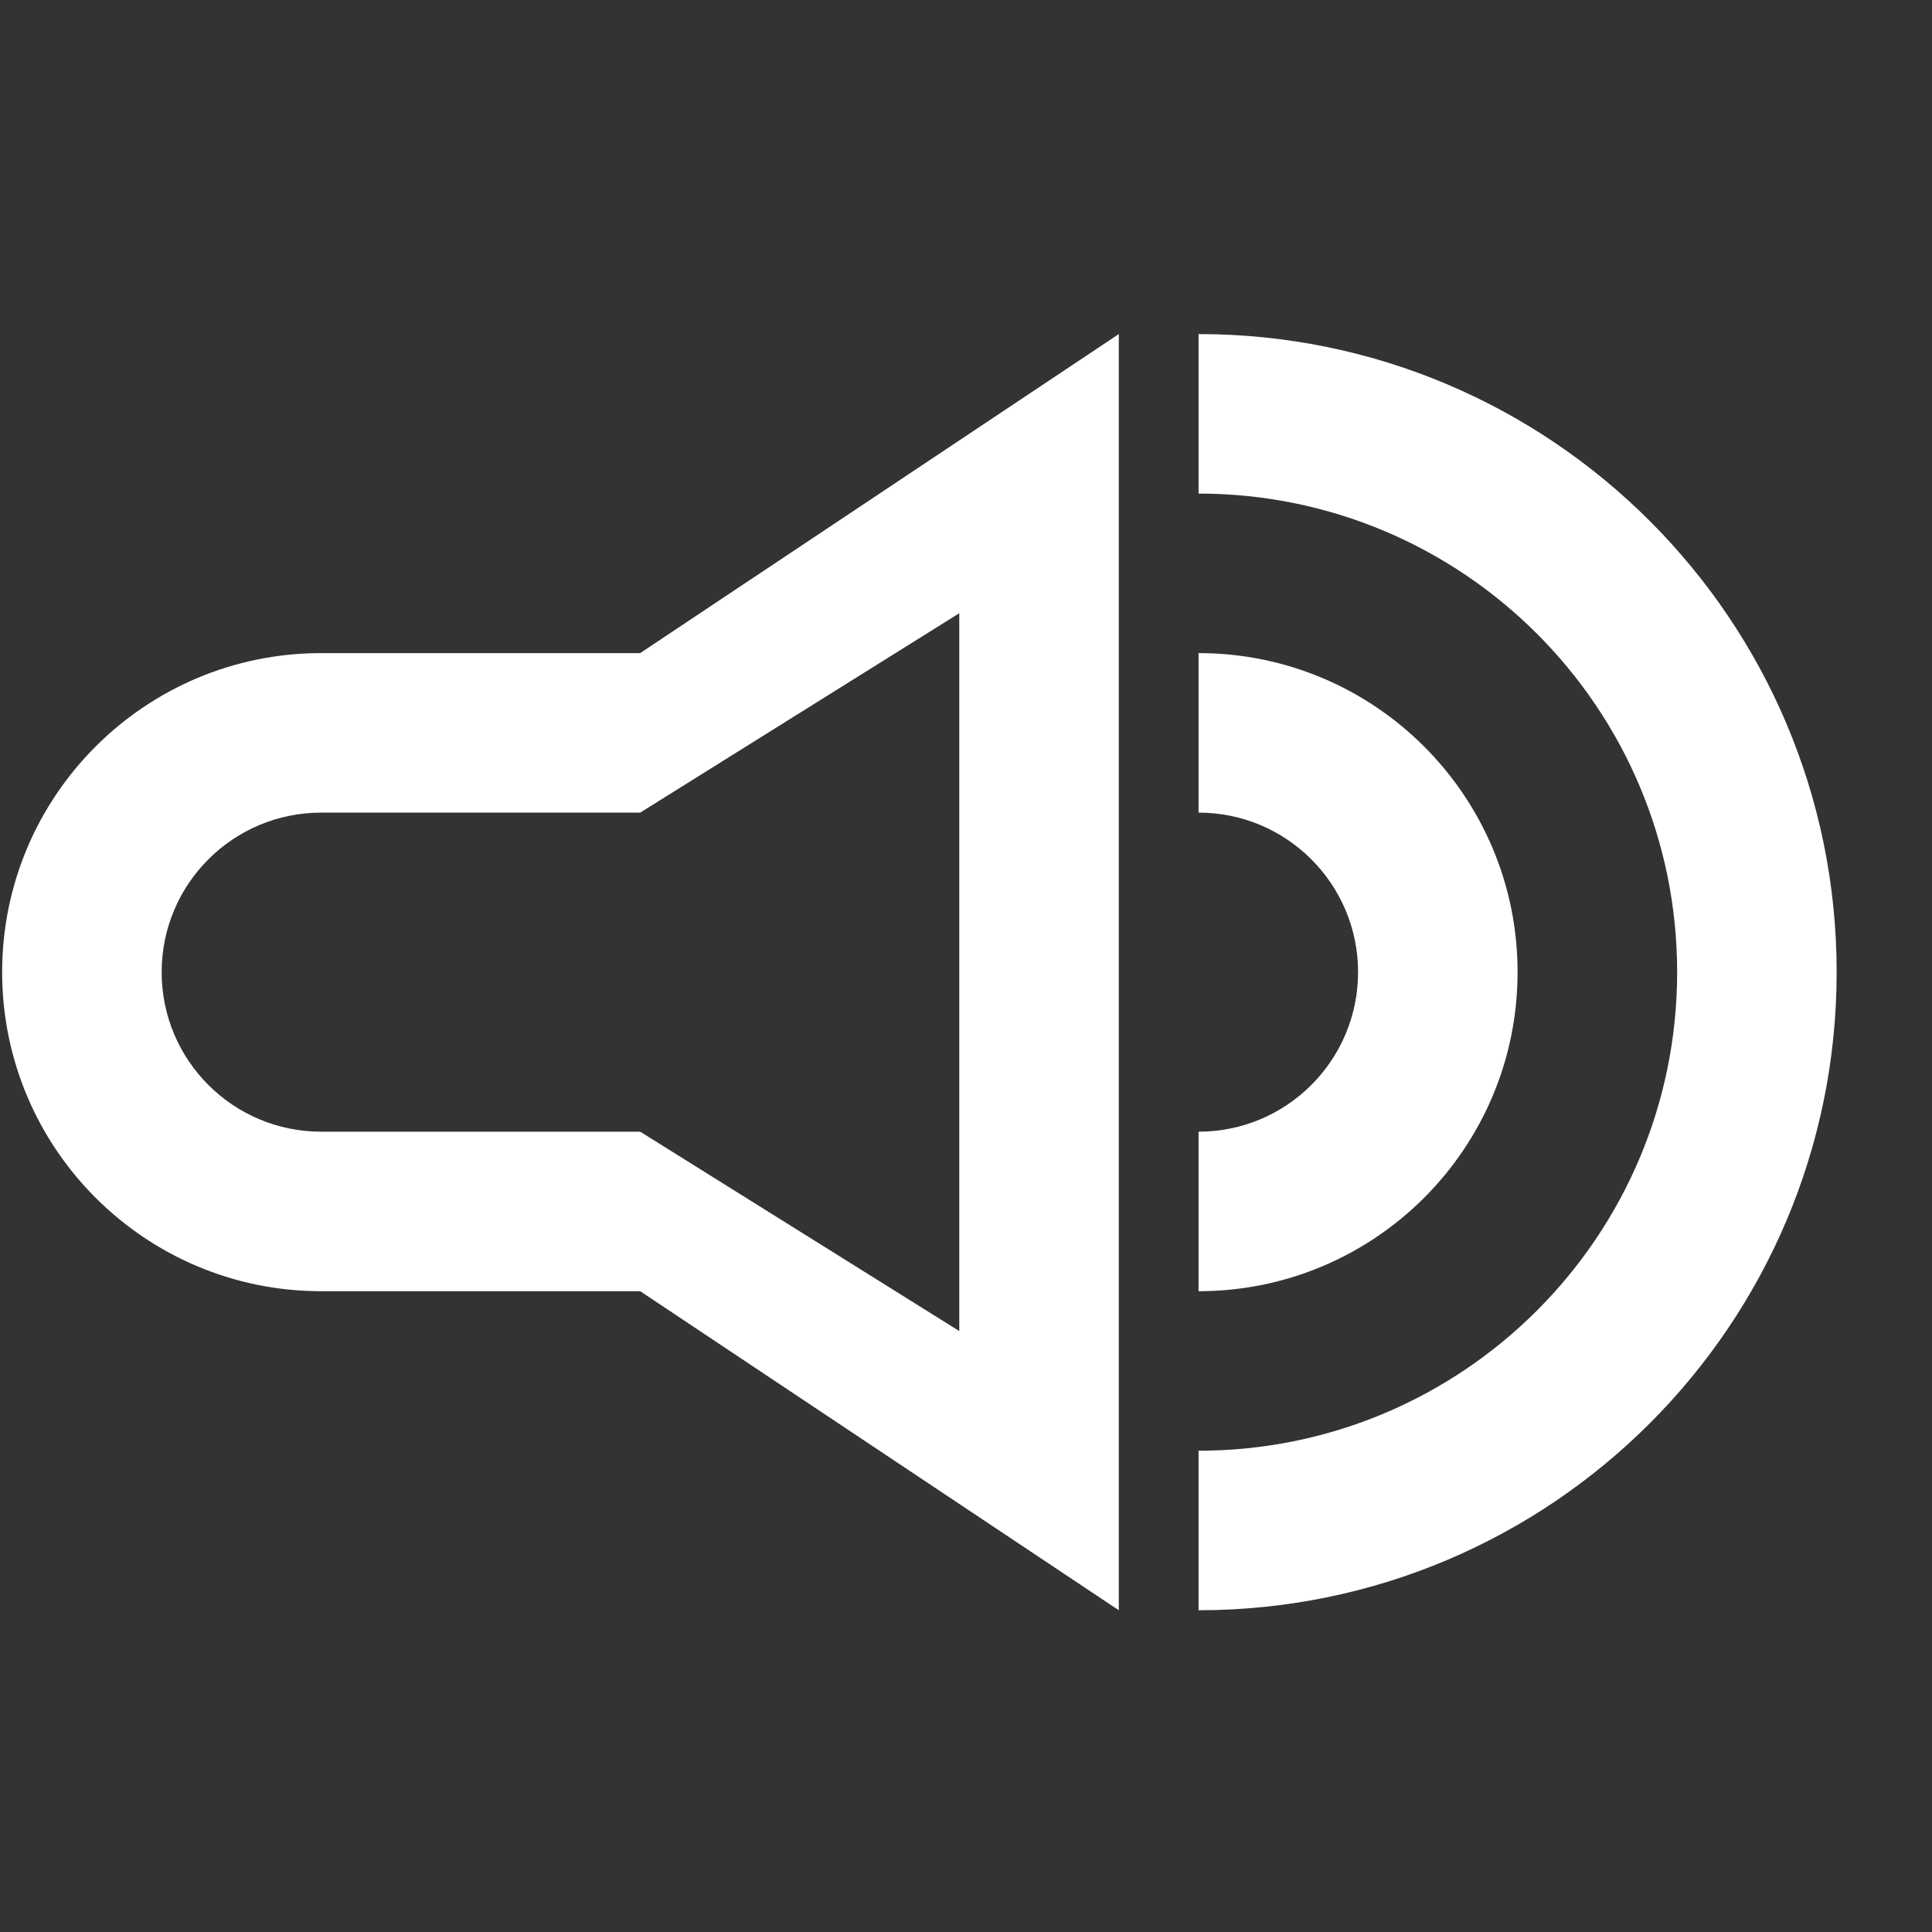
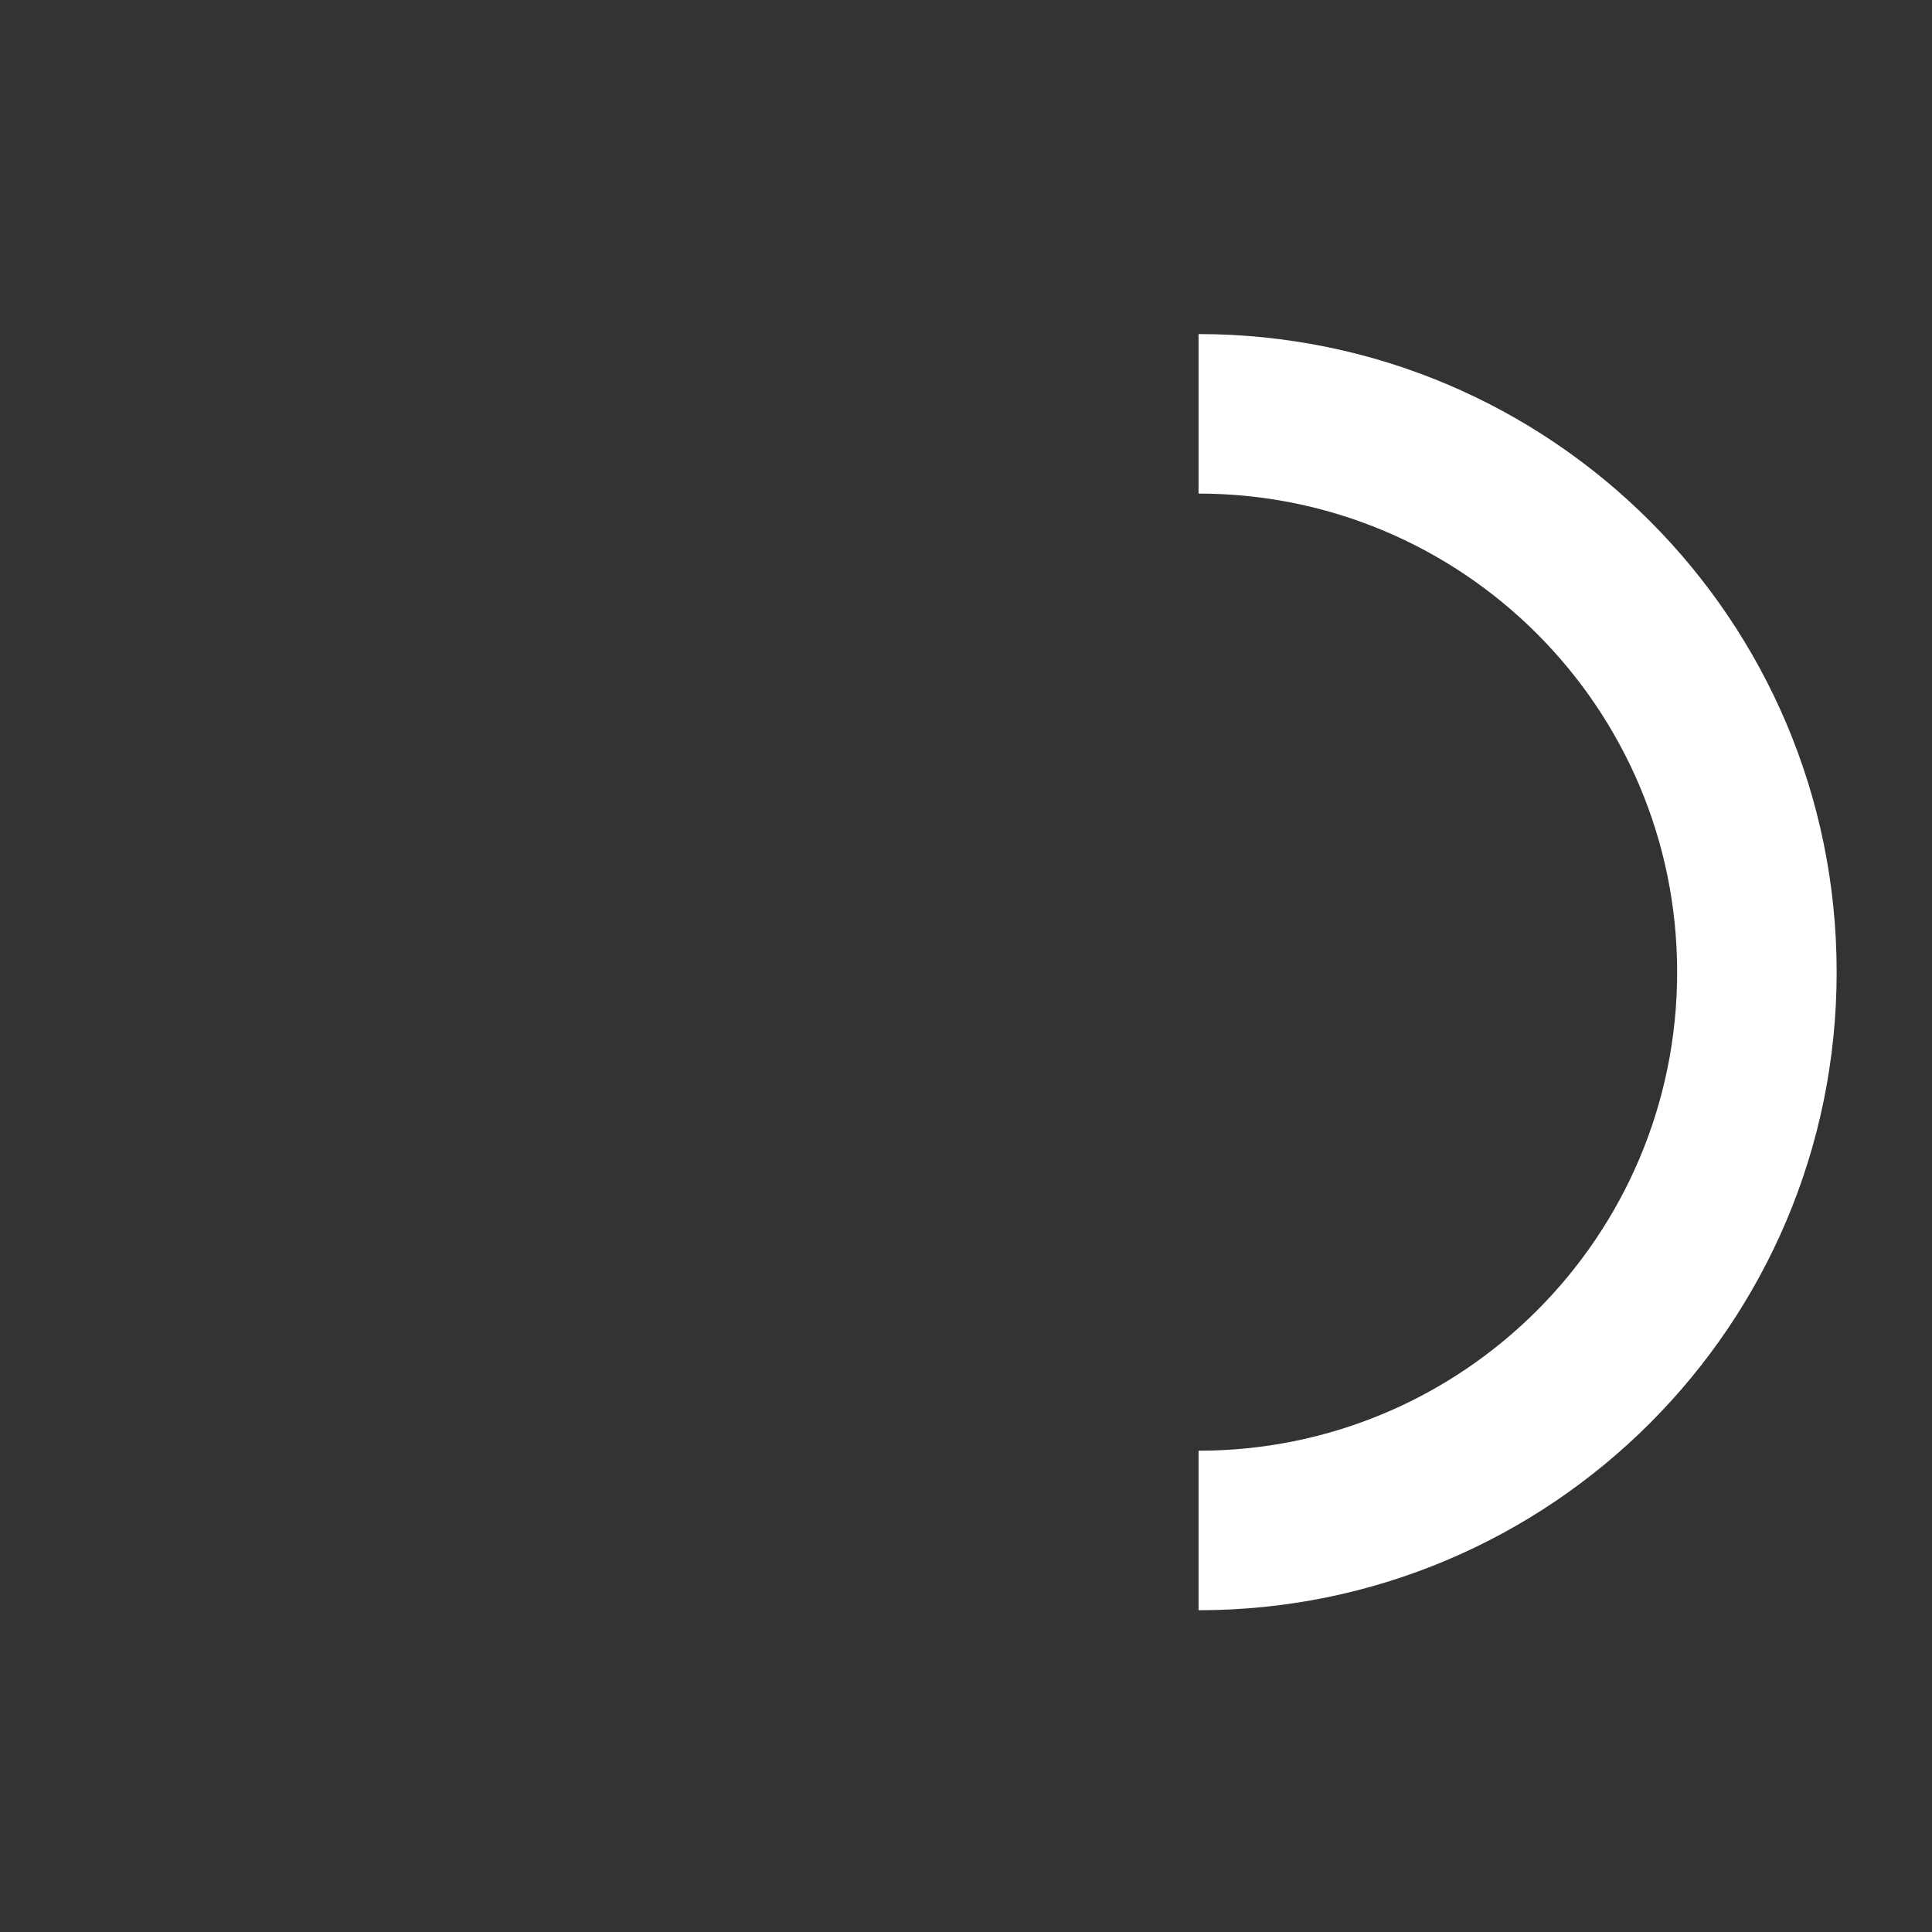
<svg xmlns="http://www.w3.org/2000/svg" width="46" height="46" viewBox="0 0 46 46" fill="none">
  <rect x="0" y="0" width="46" height="46" fill="#333333" stroke="none" />
  <g clip-path="url(#clip0_501_9492)">
    <path d="M43.73 23.146C43.73 14.756 36.928 7.954 28.537 7.954V11.752C34.83 11.752 39.932 16.853 39.932 23.146C39.932 29.439 34.83 34.541 28.537 34.541V38.339C36.928 38.339 43.73 31.537 43.73 23.146Z" fill="white" />
-     <path d="M36.133 23.146C36.133 18.951 32.733 15.55 28.537 15.55V19.348C30.635 19.348 32.335 21.049 32.335 23.146C32.335 25.244 30.635 26.945 28.537 26.945V30.743C32.733 30.743 36.133 27.342 36.133 23.146Z" fill="white" />
-     <path fill-rule="evenodd" clip-rule="evenodd" d="M15.243 15.55L26.638 7.954L26.638 38.339L15.243 30.743H7.647C3.452 30.743 0.051 27.342 0.051 23.146C0.051 18.951 3.452 15.55 7.647 15.55L15.243 15.55ZM7.647 26.945H15.243L22.84 31.692L22.84 14.601L15.243 19.348L7.647 19.348C5.549 19.348 3.849 21.049 3.849 23.146C3.849 25.244 5.549 26.945 7.647 26.945Z" fill="white" />
  </g>
  <defs>
    <clipPath id="clip0_501_9492">
      <rect width="45.578" height="45.578" fill="white" transform="translate(0.051 0.357)" />
    </clipPath>
  </defs>
</svg>